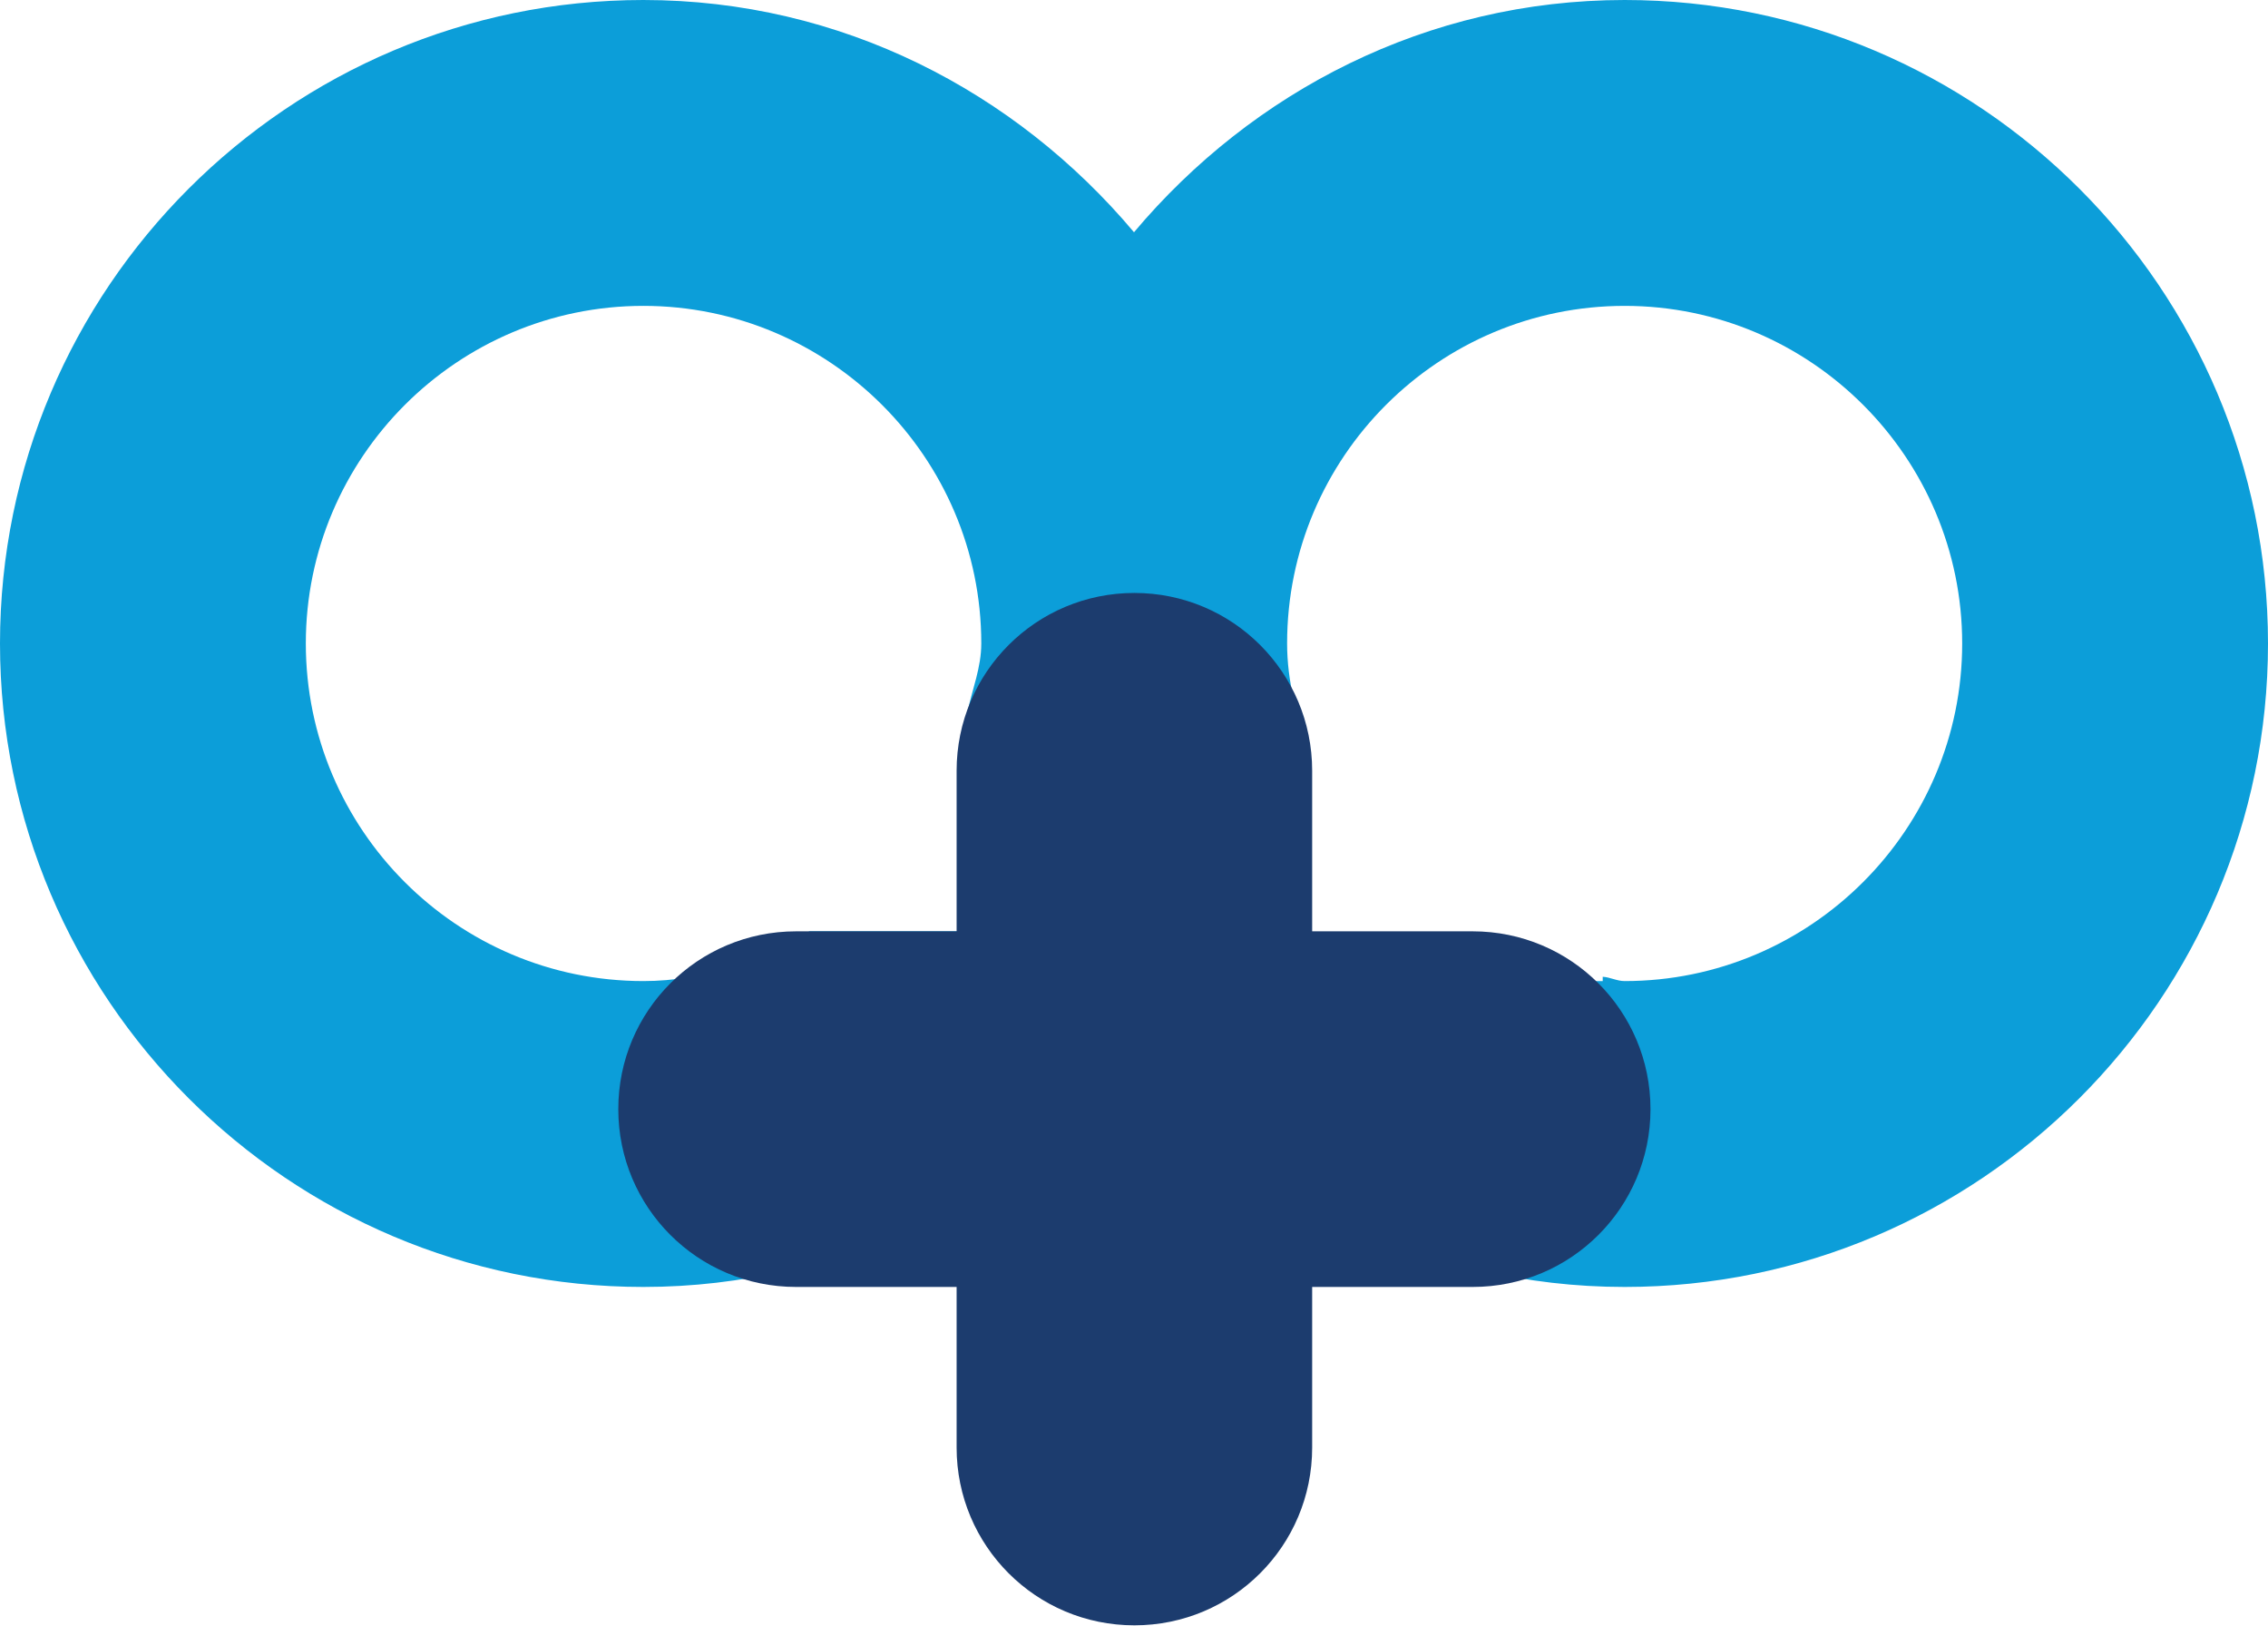
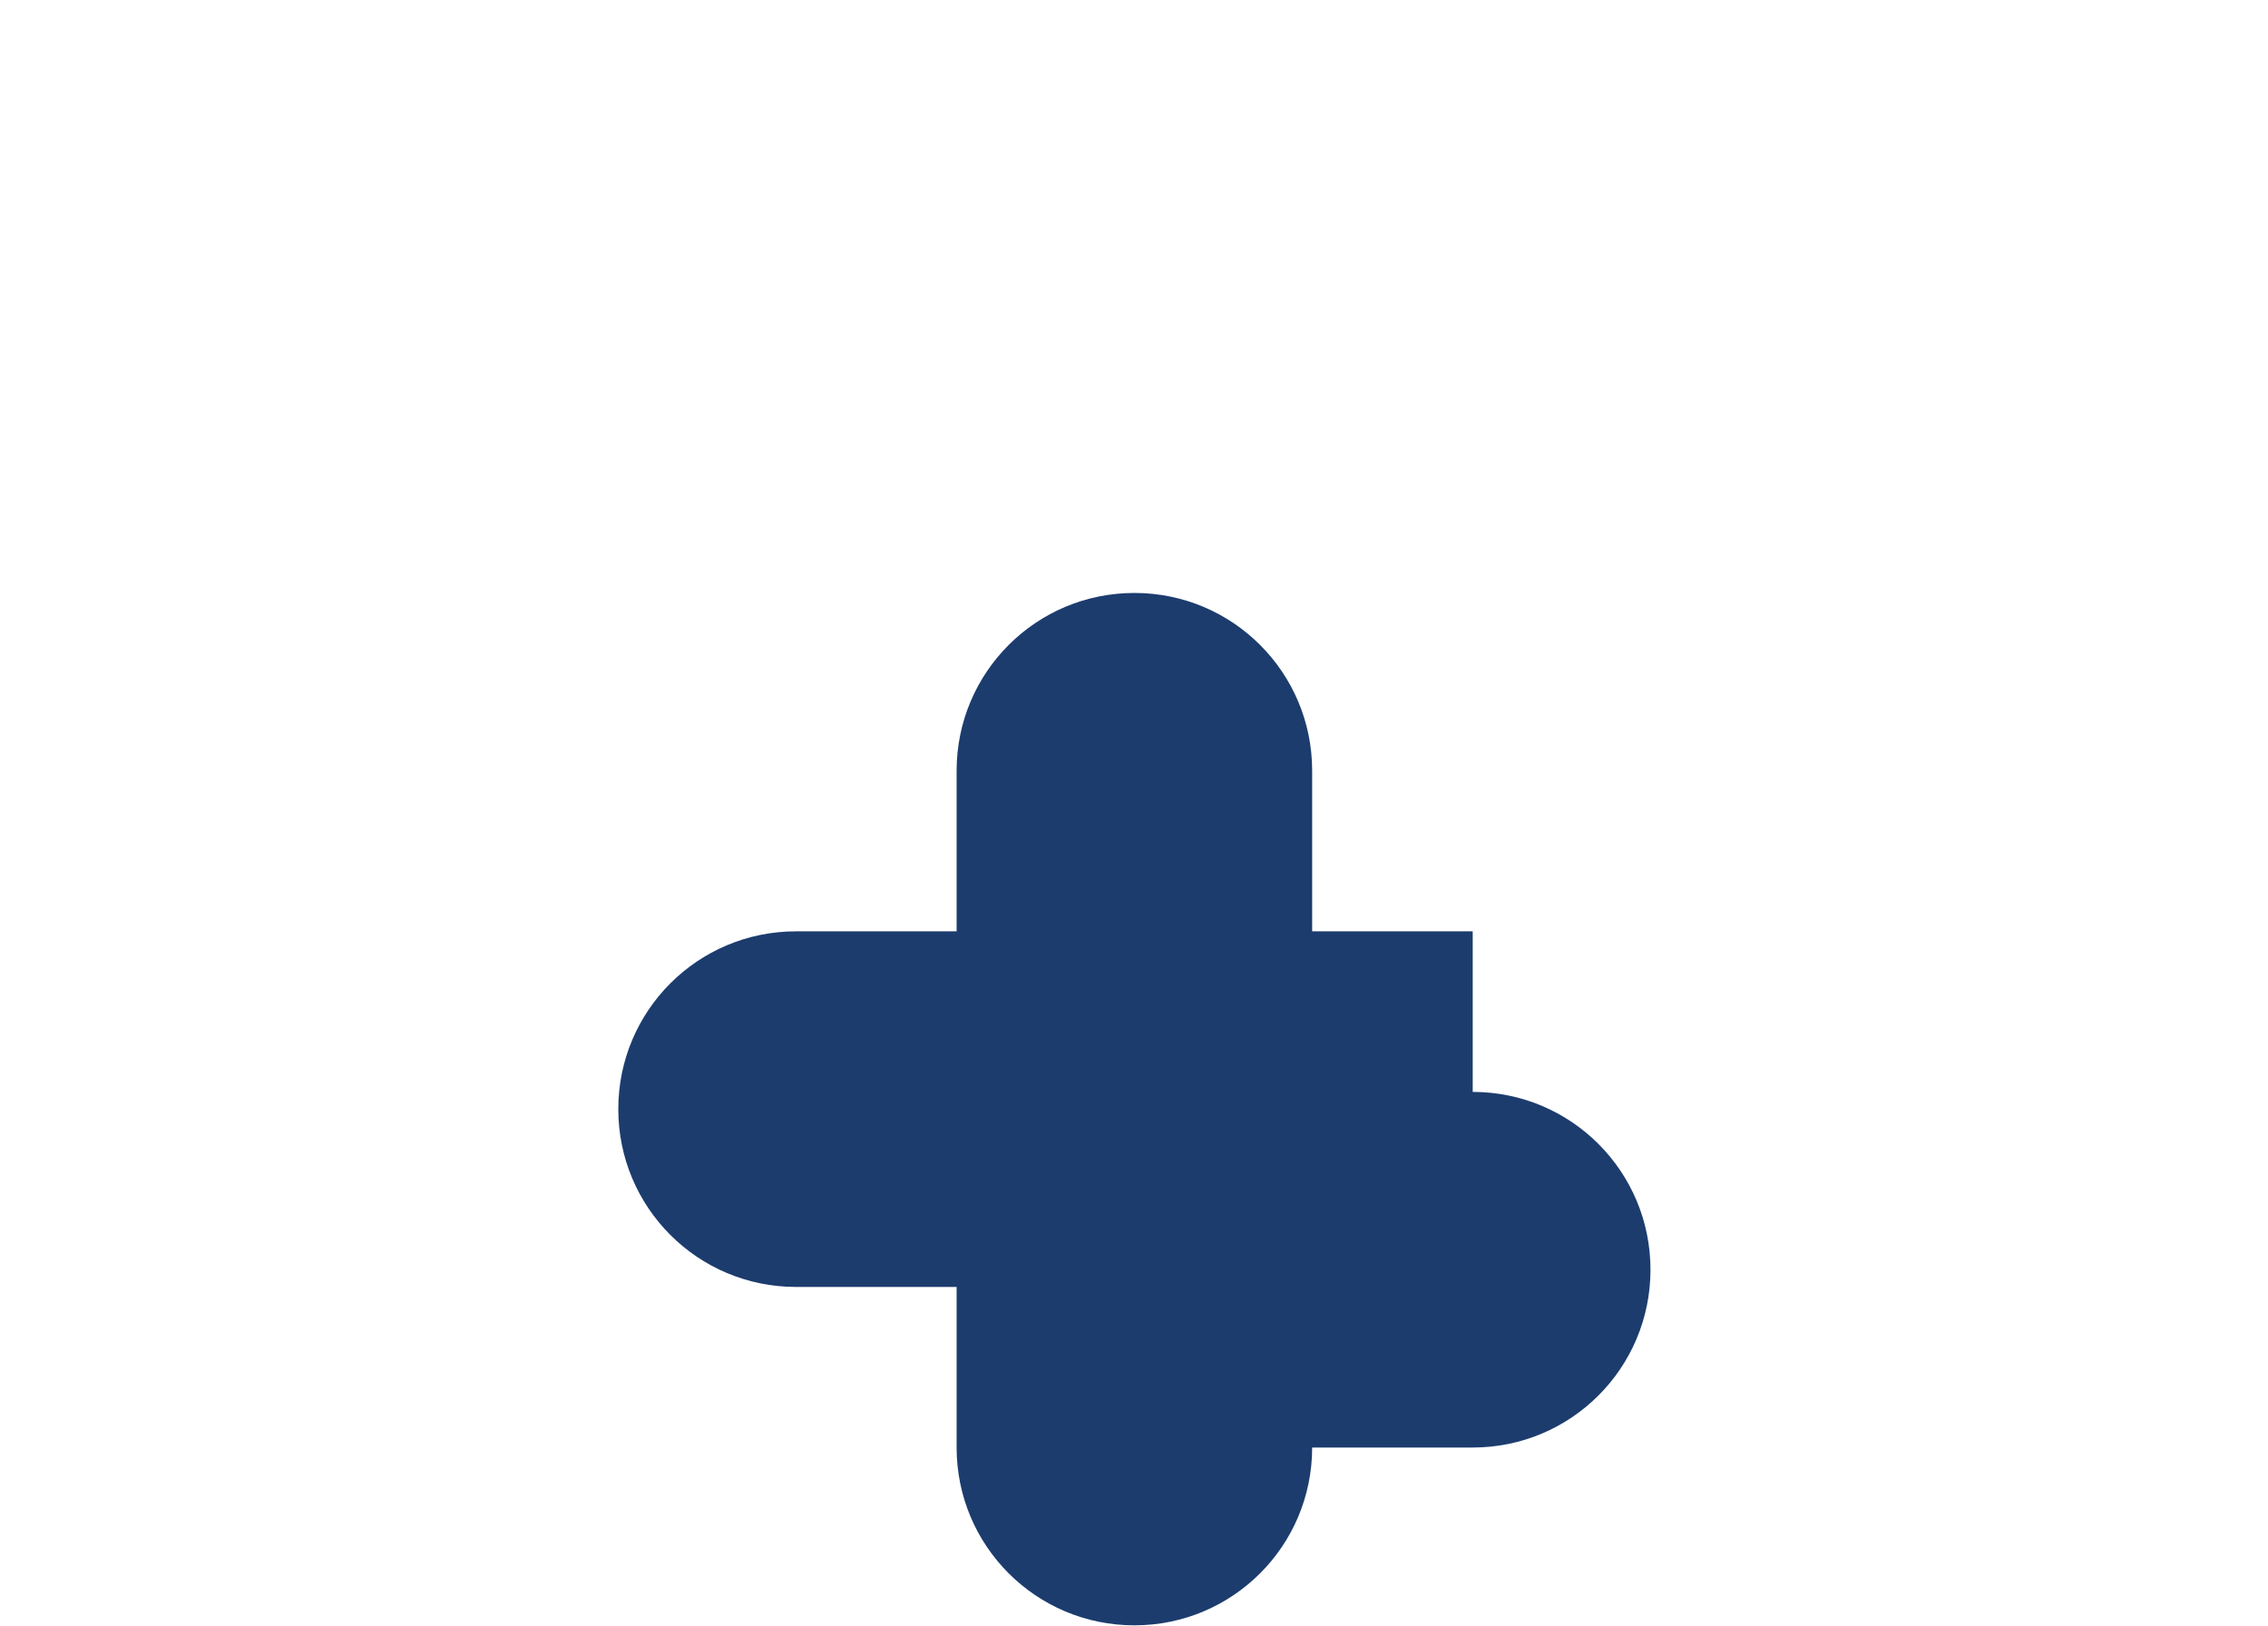
<svg xmlns="http://www.w3.org/2000/svg" id="Layer_1" version="1.1" viewBox="0 0 57.92 41.51">
-   <path d="M41.49,0C36.44,0,31.98,2.34,28.96,5.93,25.94,2.34,21.48,0,16.43,0,7.37,0,0,7.37,0,16.43s7.37,16.43,16.43,16.43c5.05,0,9.51-2.34,12.53-5.93,3.02,3.59,7.48,5.93,12.53,5.93,9.06,0,16.43-7.37,16.43-16.43S50.55,0,41.49,0ZM24.71,18.17v5.61h-4.04c-1.27.74-2.67,1.27-4.24,1.27-4.76,0-8.62-3.87-8.62-8.62s3.87-8.62,8.62-8.62,8.63,3.87,8.63,8.62c0,.62-.23,1.16-.35,1.74ZM41.49,25.05c-.2,0-.37-.1-.56-.11v.11h-7.51v-5.89c-.3-.87-.55-1.76-.55-2.73,0-4.76,3.87-8.62,8.62-8.62s8.62,3.87,8.62,8.62-3.87,8.62-8.62,8.62Z" style="fill: #0c9ed9;" />
-   <path d="M37.61,23.78h-4.1v-4.1c0-2.51-2.03-4.54-4.54-4.54s-4.54,2.03-4.54,4.54v4.1h-4.1c-2.51,0-4.54,2.03-4.54,4.54h0c0,2.51,2.03,4.54,4.54,4.54h4.1v4.1c0,2.51,2.03,4.54,4.54,4.54s4.54-2.03,4.54-4.54v-4.1h4.1c2.51,0,4.54-2.03,4.54-4.54h0c0-2.51-2.03-4.54-4.54-4.54Z" style="fill: #1c3c6e;" />
+   <path d="M37.61,23.78h-4.1v-4.1c0-2.51-2.03-4.54-4.54-4.54s-4.54,2.03-4.54,4.54v4.1h-4.1c-2.51,0-4.54,2.03-4.54,4.54h0c0,2.51,2.03,4.54,4.54,4.54h4.1v4.1c0,2.51,2.03,4.54,4.54,4.54s4.54-2.03,4.54-4.54h4.1c2.51,0,4.54-2.03,4.54-4.54h0c0-2.51-2.03-4.54-4.54-4.54Z" style="fill: #1c3c6e;" />
</svg>